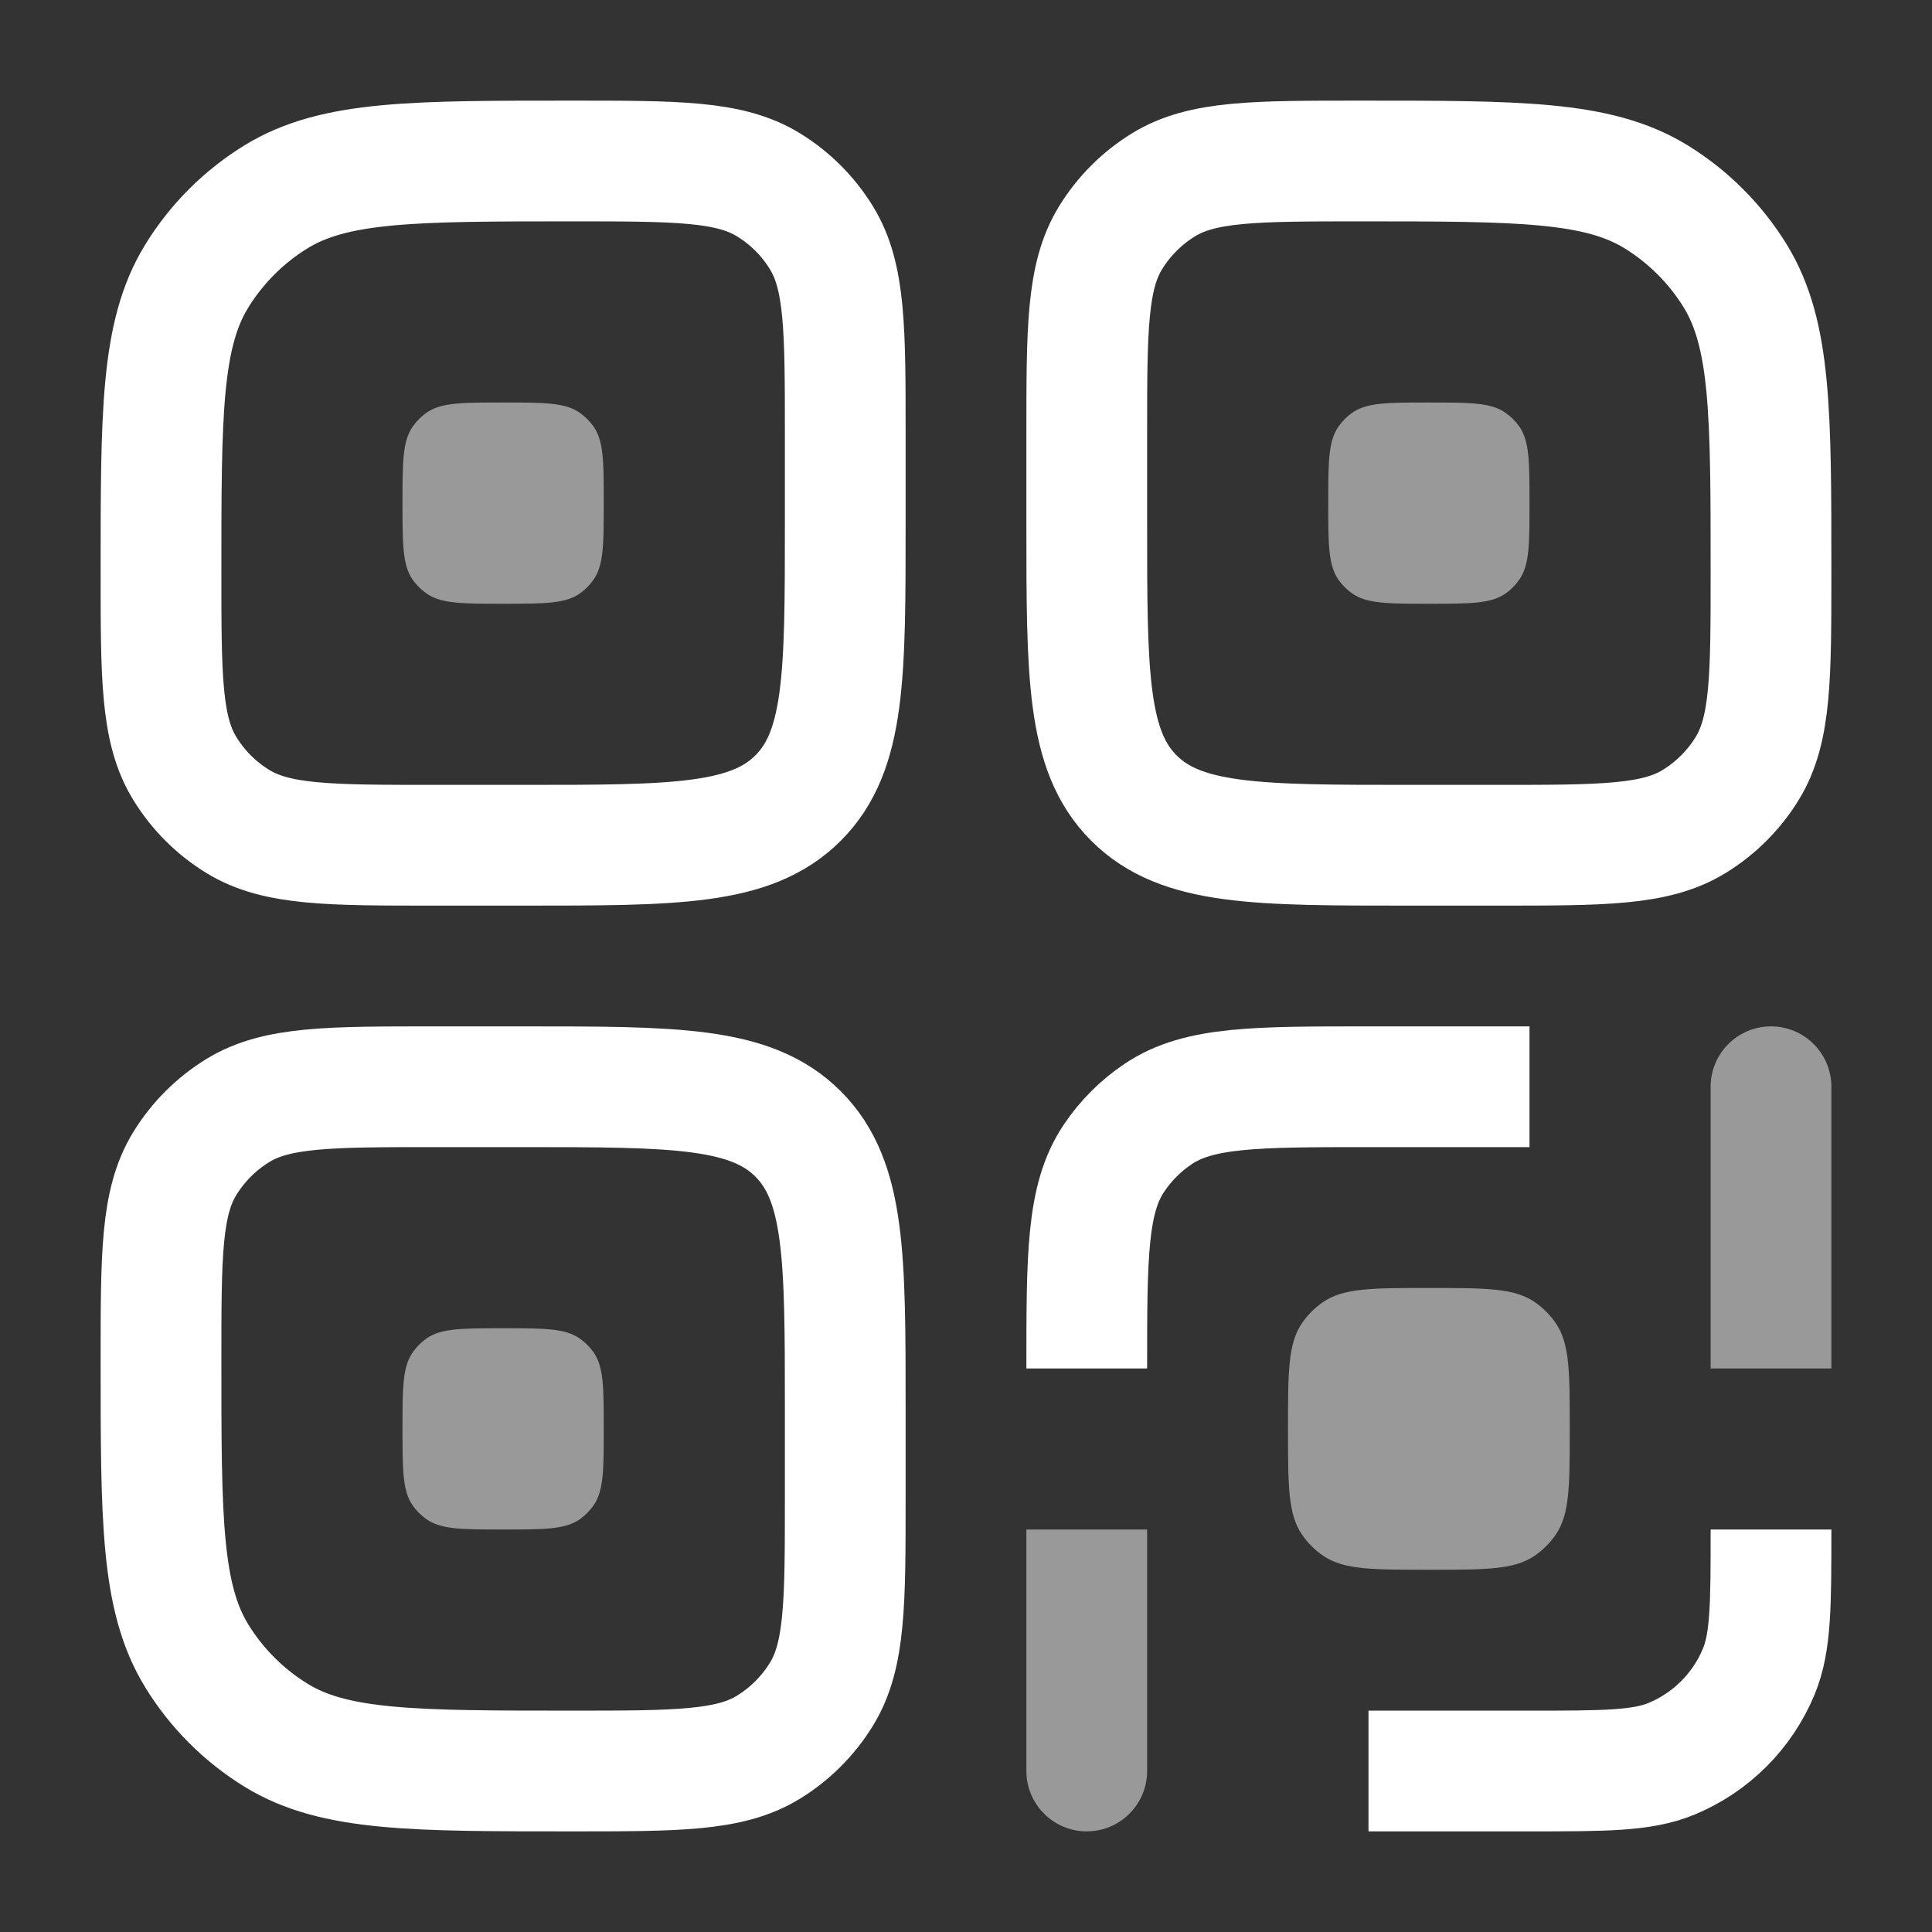
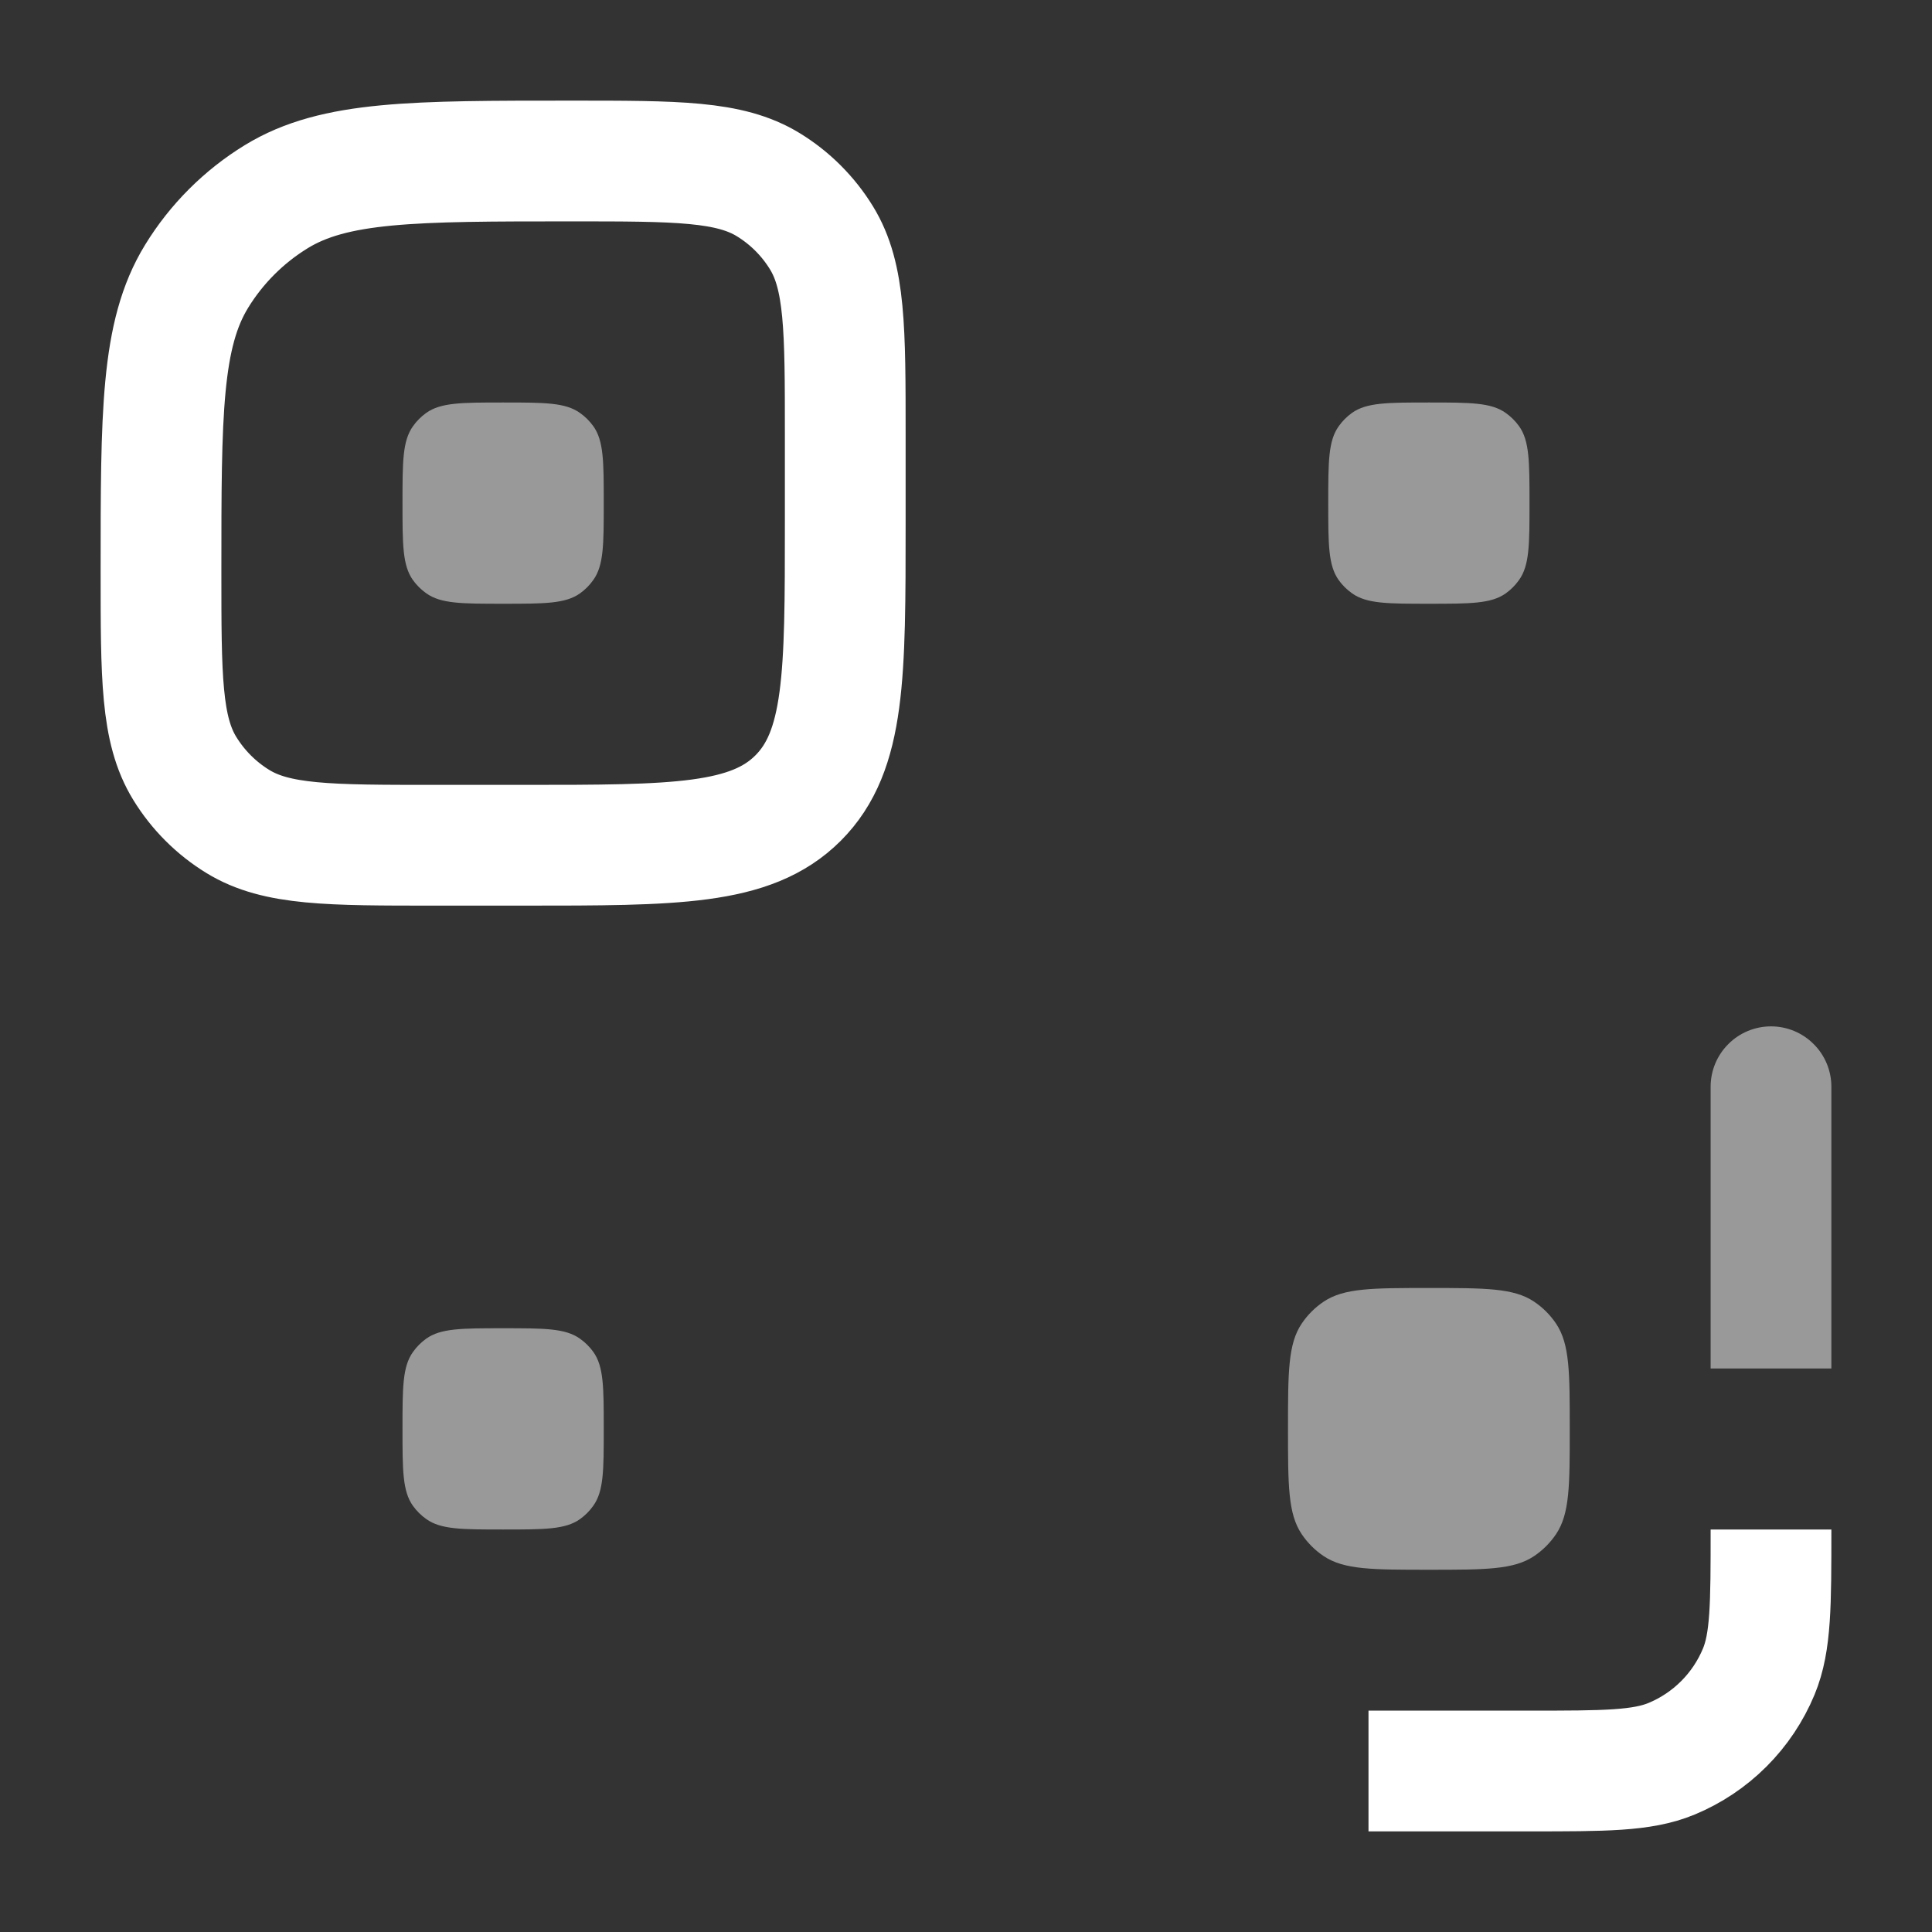
<svg xmlns="http://www.w3.org/2000/svg" width="24" height="24" viewBox="0 0 24 24" fill="none">
  <rect x="0" y="0" width="24" height="24" fill="#333333" stroke="none" />
-   <path d="M2 16.9C2 15.59 2 14.936 2.295 14.455C2.46 14.186 2.686 13.96 2.955 13.795C3.435 13.5 4.091 13.5 5.4 13.5H6.5C8.386 13.5 9.328 13.5 9.914 14.086C10.5 14.672 10.5 15.614 10.5 17.5V18.6C10.5 19.91 10.5 20.564 10.205 21.045C10.04 21.314 9.814 21.54 9.545 21.705C9.065 22 8.409 22 7.1 22C5.136 22 4.154 22 3.433 21.558C3.03 21.311 2.69 20.971 2.443 20.568C2 19.845 2 18.864 2 16.9ZM13.5 5.4C13.5 4.09 13.5 3.436 13.795 2.955C13.96 2.686 14.186 2.46 14.455 2.295C14.935 2 15.591 2 16.9 2C18.864 2 19.846 2 20.568 2.442C20.971 2.689 21.311 3.029 21.558 3.432C22 4.155 22 5.137 22 7.1C22 8.41 22 9.064 21.705 9.545C21.54 9.814 21.314 10.04 21.045 10.205C20.565 10.5 19.909 10.5 18.6 10.5H17.5C15.614 10.5 14.672 10.5 14.086 9.914C13.5 9.328 13.5 8.386 13.5 6.5V5.4Z" stroke="white" stroke-width="1.5" />
  <path opacity="0.5" d="M16.5 6.25C16.5 5.735 16.5 5.477 16.63 5.295C16.675 5.231 16.731 5.175 16.795 5.129C16.977 5 17.235 5 17.75 5C18.265 5 18.523 5 18.705 5.13C18.769 5.175 18.825 5.231 18.871 5.295C19 5.477 19 5.735 19 6.25C19 6.765 19 7.023 18.87 7.205C18.825 7.269 18.769 7.325 18.705 7.371C18.523 7.5 18.265 7.5 17.75 7.5C17.235 7.5 16.977 7.5 16.795 7.37C16.731 7.325 16.675 7.269 16.629 7.205C16.5 7.023 16.5 6.765 16.5 6.25Z" fill="white" />
-   <path d="M19 13.5H17C15.595 13.5 14.893 13.5 14.389 13.837C14.171 13.983 13.983 14.171 13.837 14.389C13.5 14.893 13.5 15.596 13.5 17" stroke="white" stroke-width="1.5" />
-   <path opacity="0.5" d="M12.75 22C12.75 22.199 12.829 22.39 12.97 22.53C13.11 22.671 13.301 22.75 13.5 22.75C13.699 22.75 13.89 22.671 14.03 22.53C14.171 22.39 14.25 22.199 14.25 22H12.75ZM12.75 19V22H14.25V19H12.75Z" fill="white" />
  <path d="M17 22H19C19.932 22 20.398 22 20.765 21.848C21.008 21.747 21.228 21.6 21.414 21.414C21.6 21.228 21.747 21.008 21.848 20.765C22 20.398 22 19.932 22 19" stroke="white" stroke-width="1.5" stroke-linejoin="round" />
  <path opacity="0.5" d="M22.75 13.5C22.75 13.301 22.671 13.11 22.53 12.97C22.39 12.829 22.199 12.75 22 12.75C21.801 12.75 21.61 12.829 21.47 12.97C21.329 13.11 21.25 13.301 21.25 13.5H22.75ZM22.75 17V13.5H21.25V17H22.75Z" fill="white" />
  <path d="M2 7.1C2 5.136 2 4.154 2.442 3.433C2.689 3.03 3.029 2.69 3.432 2.443C4.155 2 5.137 2 7.1 2C8.41 2 9.064 2 9.545 2.295C9.814 2.46 10.04 2.686 10.205 2.955C10.5 3.435 10.5 4.091 10.5 5.4V6.5C10.5 8.386 10.5 9.328 9.914 9.914C9.328 10.5 8.386 10.5 6.5 10.5H5.4C4.09 10.5 3.436 10.5 2.955 10.205C2.686 10.04 2.46 9.814 2.295 9.545C2 9.065 2 8.409 2 7.1Z" stroke="white" stroke-width="1.5" />
  <path opacity="0.5" d="M5 6.25C5 5.735 5 5.477 5.13 5.295C5.175 5.231 5.231 5.175 5.295 5.129C5.477 5 5.735 5 6.25 5C6.765 5 7.023 5 7.205 5.13C7.269 5.175 7.325 5.231 7.371 5.295C7.5 5.477 7.5 5.735 7.5 6.25C7.5 6.765 7.5 7.023 7.37 7.205C7.325 7.269 7.269 7.325 7.205 7.371C7.023 7.5 6.765 7.5 6.25 7.5C5.735 7.5 5.477 7.5 5.295 7.37C5.231 7.325 5.175 7.269 5.129 7.205C5 7.023 5 6.765 5 6.25ZM5 17.75C5 17.235 5 16.977 5.13 16.795C5.175 16.731 5.231 16.675 5.295 16.629C5.477 16.5 5.735 16.5 6.25 16.5C6.765 16.5 7.023 16.5 7.205 16.63C7.269 16.675 7.325 16.731 7.371 16.795C7.5 16.977 7.5 17.235 7.5 17.75C7.5 18.265 7.5 18.523 7.37 18.705C7.325 18.769 7.269 18.825 7.205 18.871C7.023 19 6.765 19 6.25 19C5.735 19 5.477 19 5.295 18.87C5.231 18.825 5.175 18.769 5.129 18.705C5 18.523 5 18.265 5 17.75ZM16 17.75C16 17.048 16 16.697 16.169 16.444C16.242 16.335 16.335 16.242 16.444 16.169C16.697 16 17.048 16 17.75 16C18.452 16 18.803 16 19.056 16.169C19.165 16.242 19.258 16.335 19.331 16.444C19.5 16.697 19.5 17.048 19.5 17.75C19.5 18.452 19.5 18.803 19.331 19.056C19.258 19.165 19.165 19.258 19.056 19.331C18.803 19.5 18.452 19.5 17.75 19.5C17.048 19.5 16.697 19.5 16.444 19.331C16.335 19.258 16.242 19.165 16.169 19.056C16 18.803 16 18.452 16 17.75Z" fill="white" />
</svg>